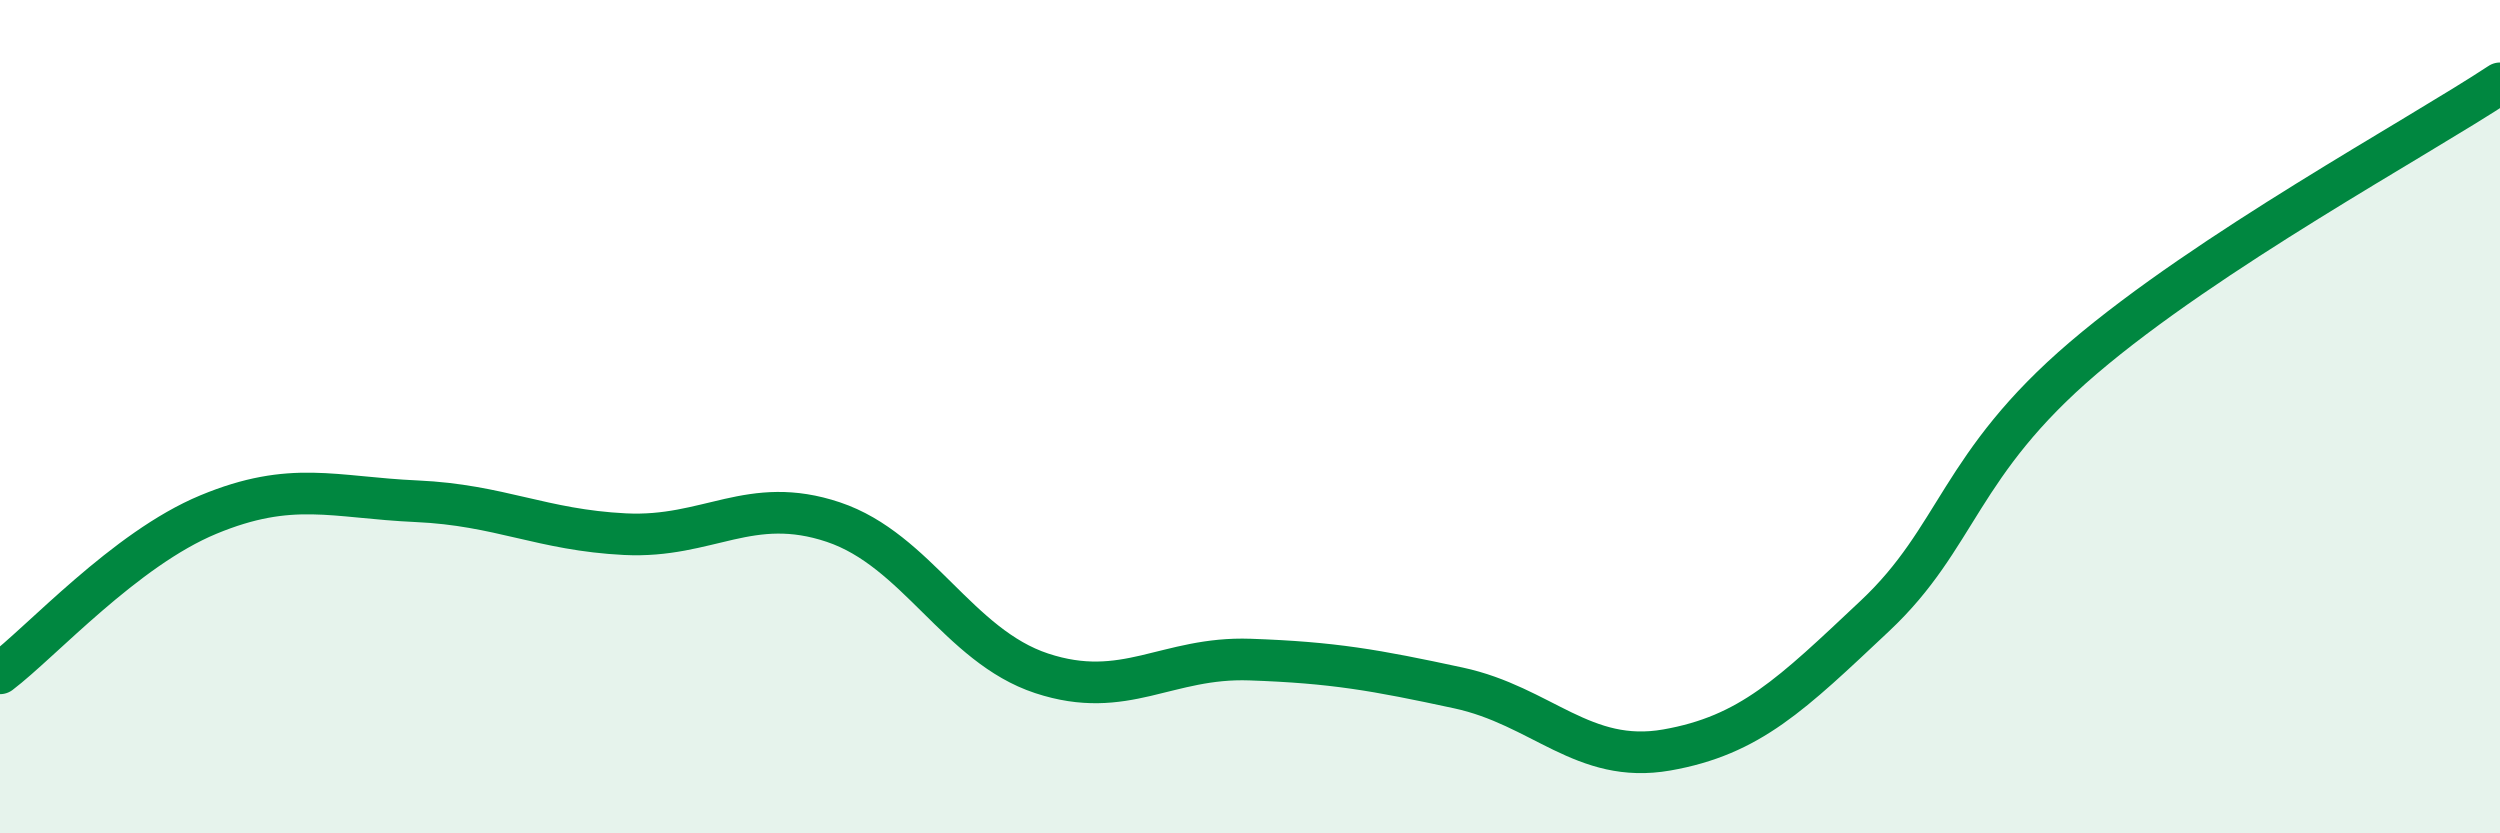
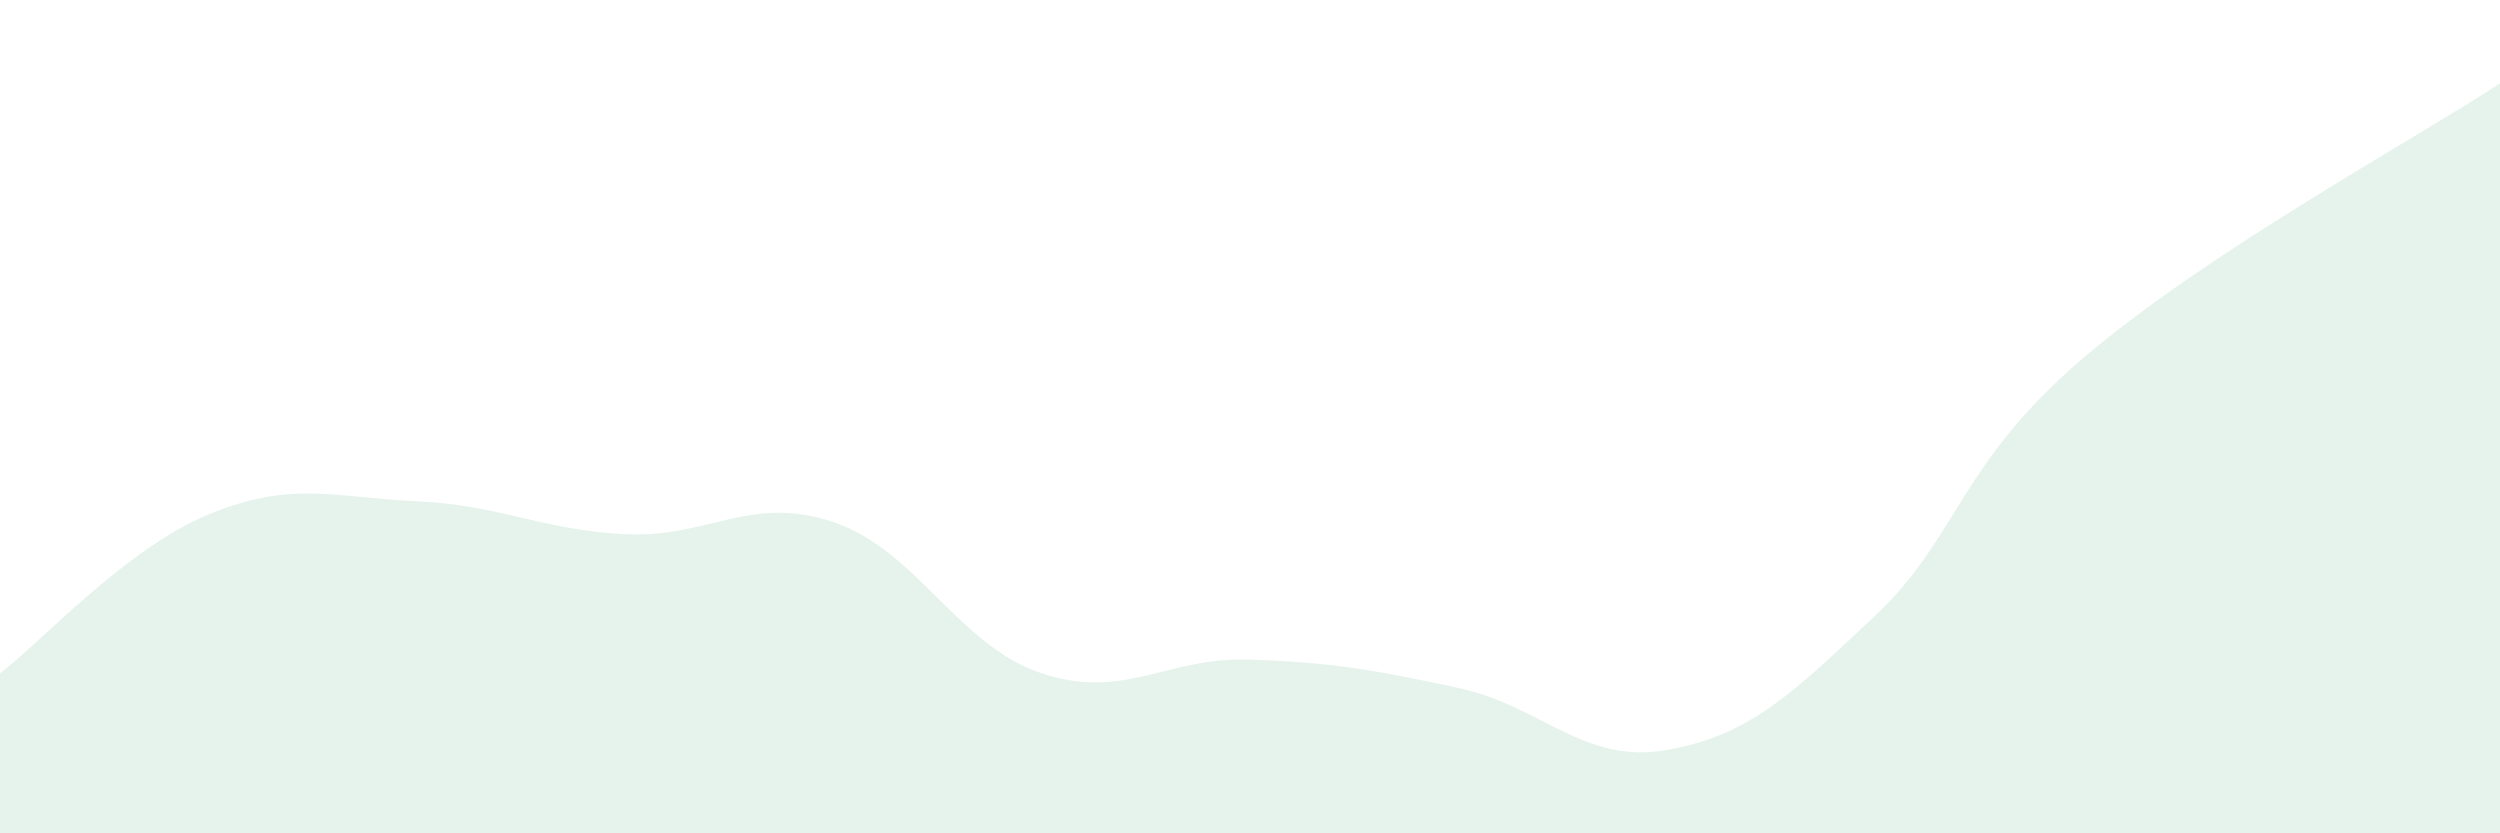
<svg xmlns="http://www.w3.org/2000/svg" width="60" height="20" viewBox="0 0 60 20">
  <path d="M 0,16.16 C 1,15.4 3,13.18 5,12.35 C 7,11.52 8,11.94 10,12.03 C 12,12.12 13,12.72 15,12.82 C 17,12.92 18,11.86 20,12.53 C 22,13.2 23,15.5 25,16.16 C 27,16.82 28,15.76 30,15.83 C 32,15.9 33,16.08 35,16.51 C 37,16.94 38,18.35 40,18 C 42,17.65 43,16.66 45,14.78 C 47,12.9 47,11.15 50,8.59 C 53,6.03 58,3.32 60,2L60 20L0 20Z" fill="#008740" opacity="0.1" stroke-linecap="round" stroke-linejoin="round" />
-   <path d="M 0,16.16 C 1,15.4 3,13.18 5,12.35 C 7,11.52 8,11.94 10,12.03 C 12,12.12 13,12.72 15,12.82 C 17,12.92 18,11.86 20,12.53 C 22,13.2 23,15.5 25,16.16 C 27,16.82 28,15.76 30,15.83 C 32,15.9 33,16.08 35,16.51 C 37,16.94 38,18.35 40,18 C 42,17.65 43,16.66 45,14.78 C 47,12.9 47,11.15 50,8.59 C 53,6.03 58,3.32 60,2" stroke="#008740" stroke-width="1" fill="none" stroke-linecap="round" stroke-linejoin="round" />
</svg>